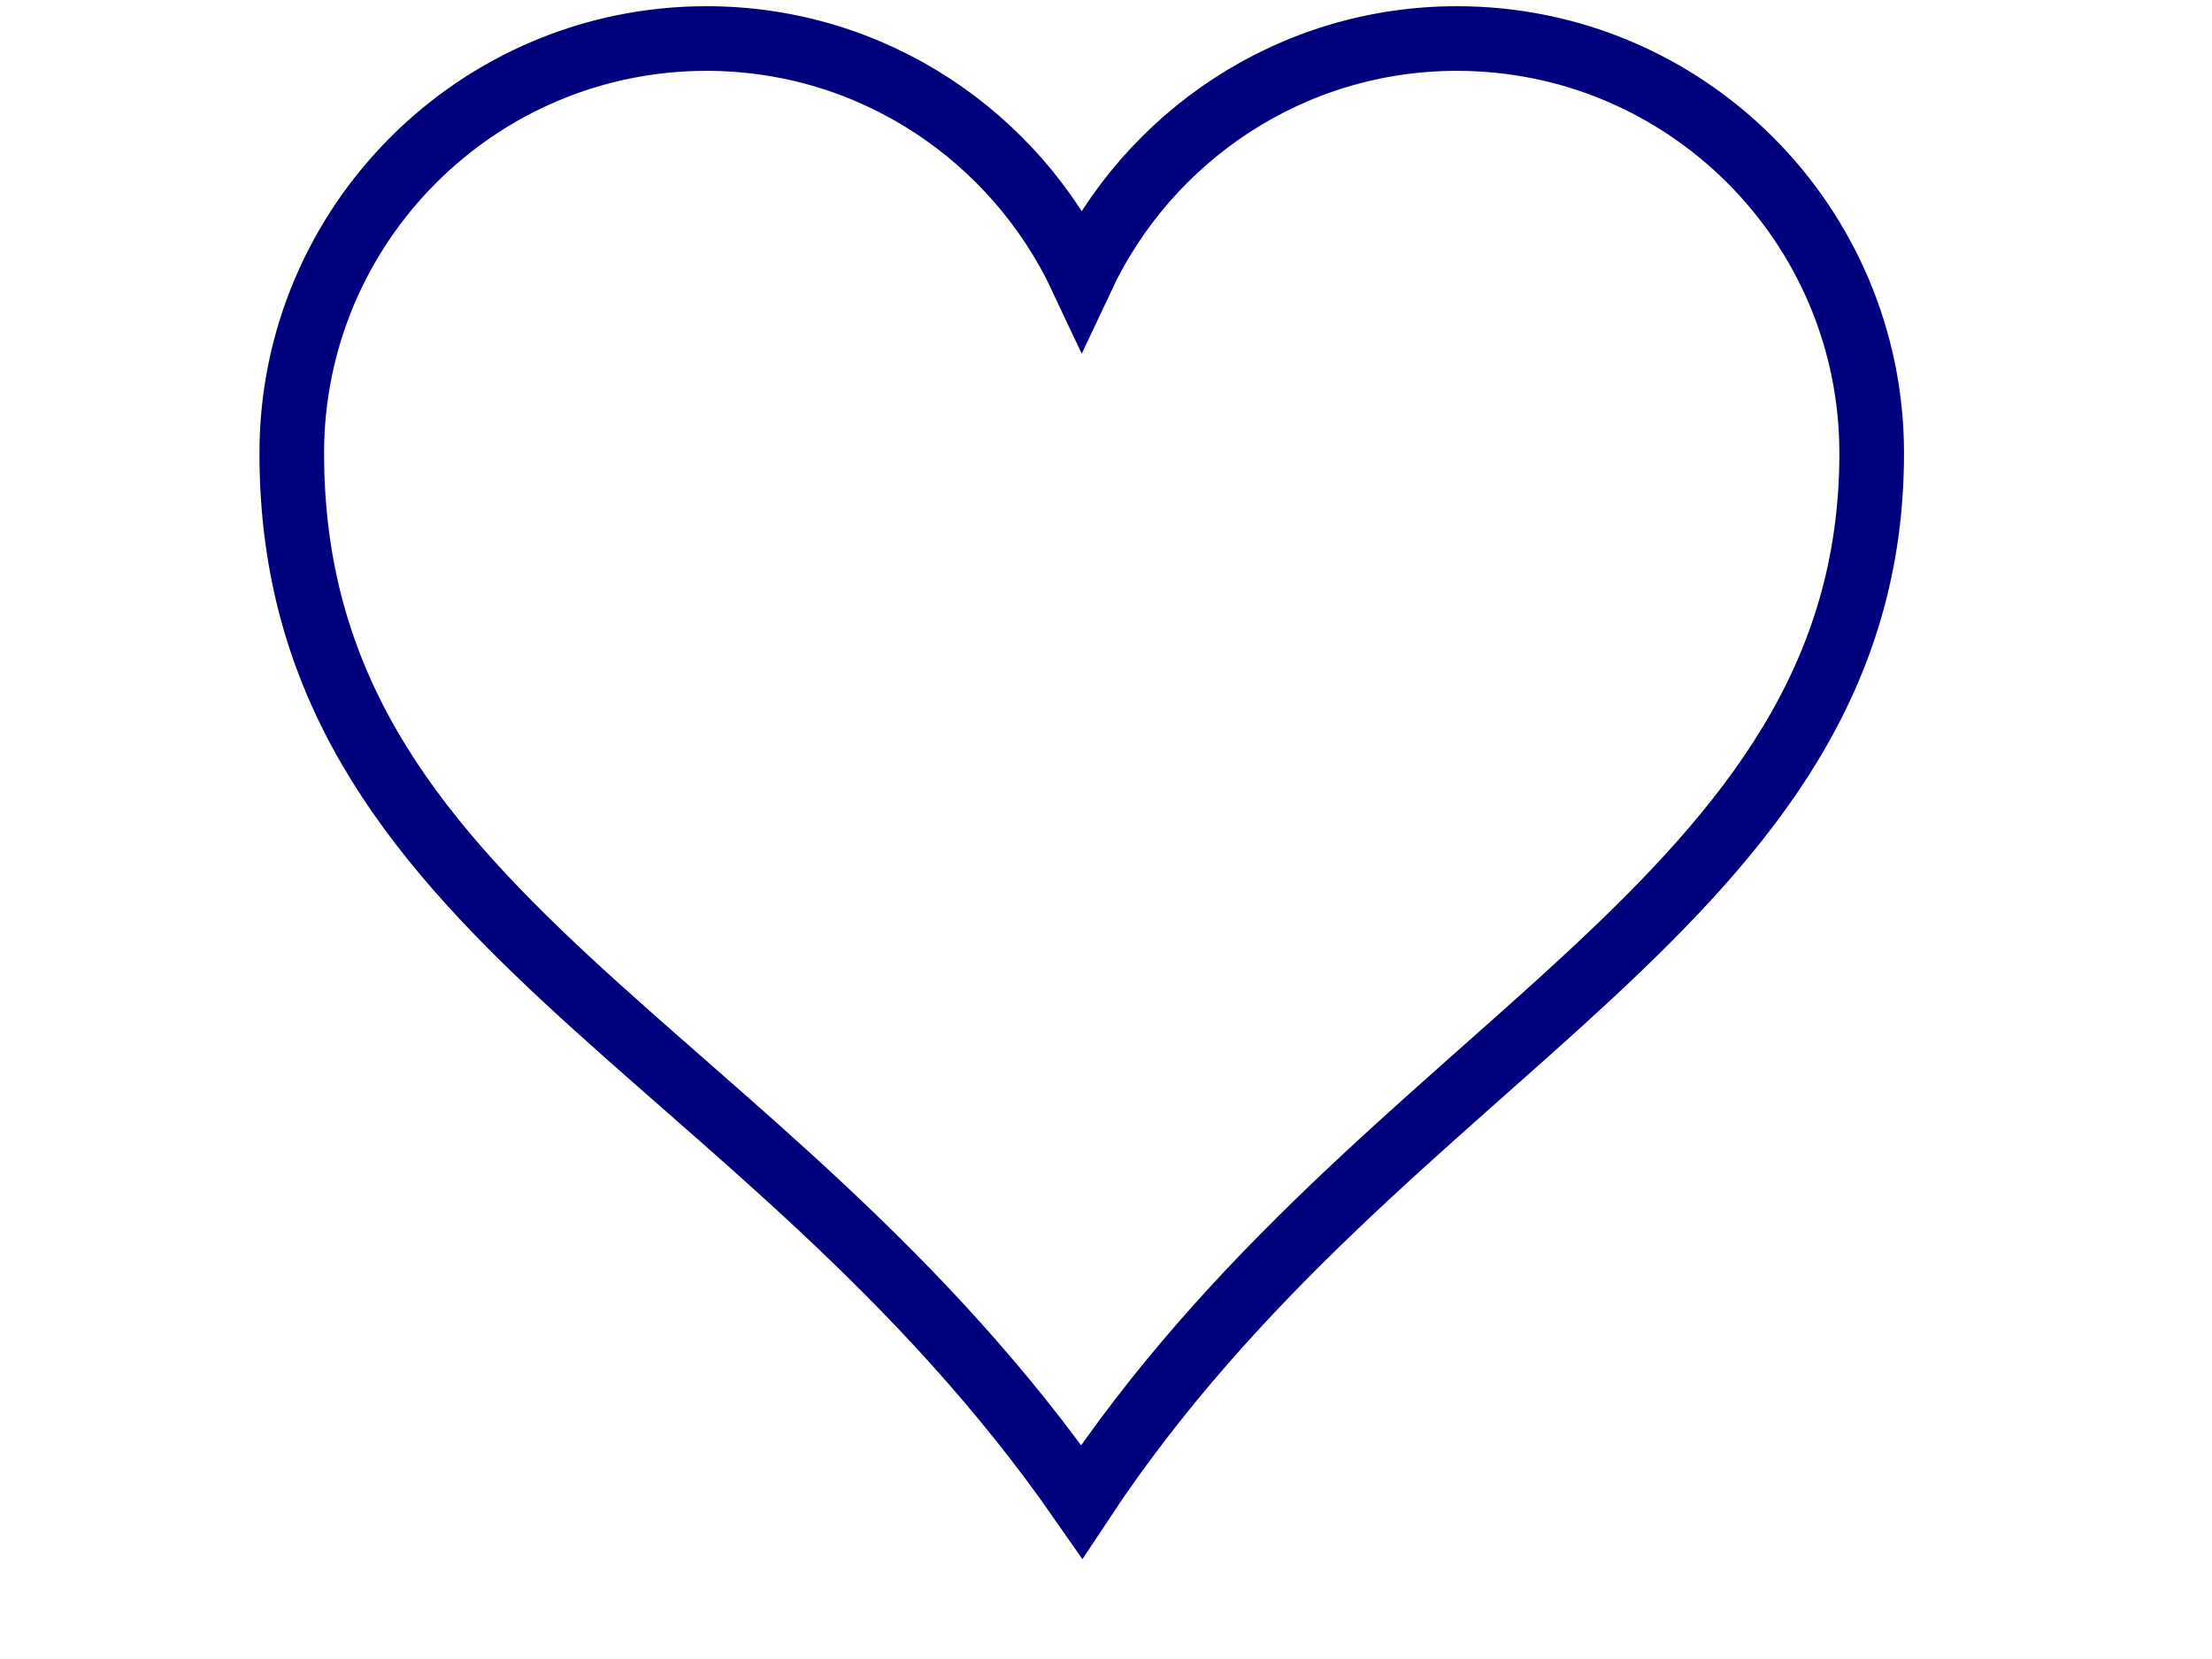
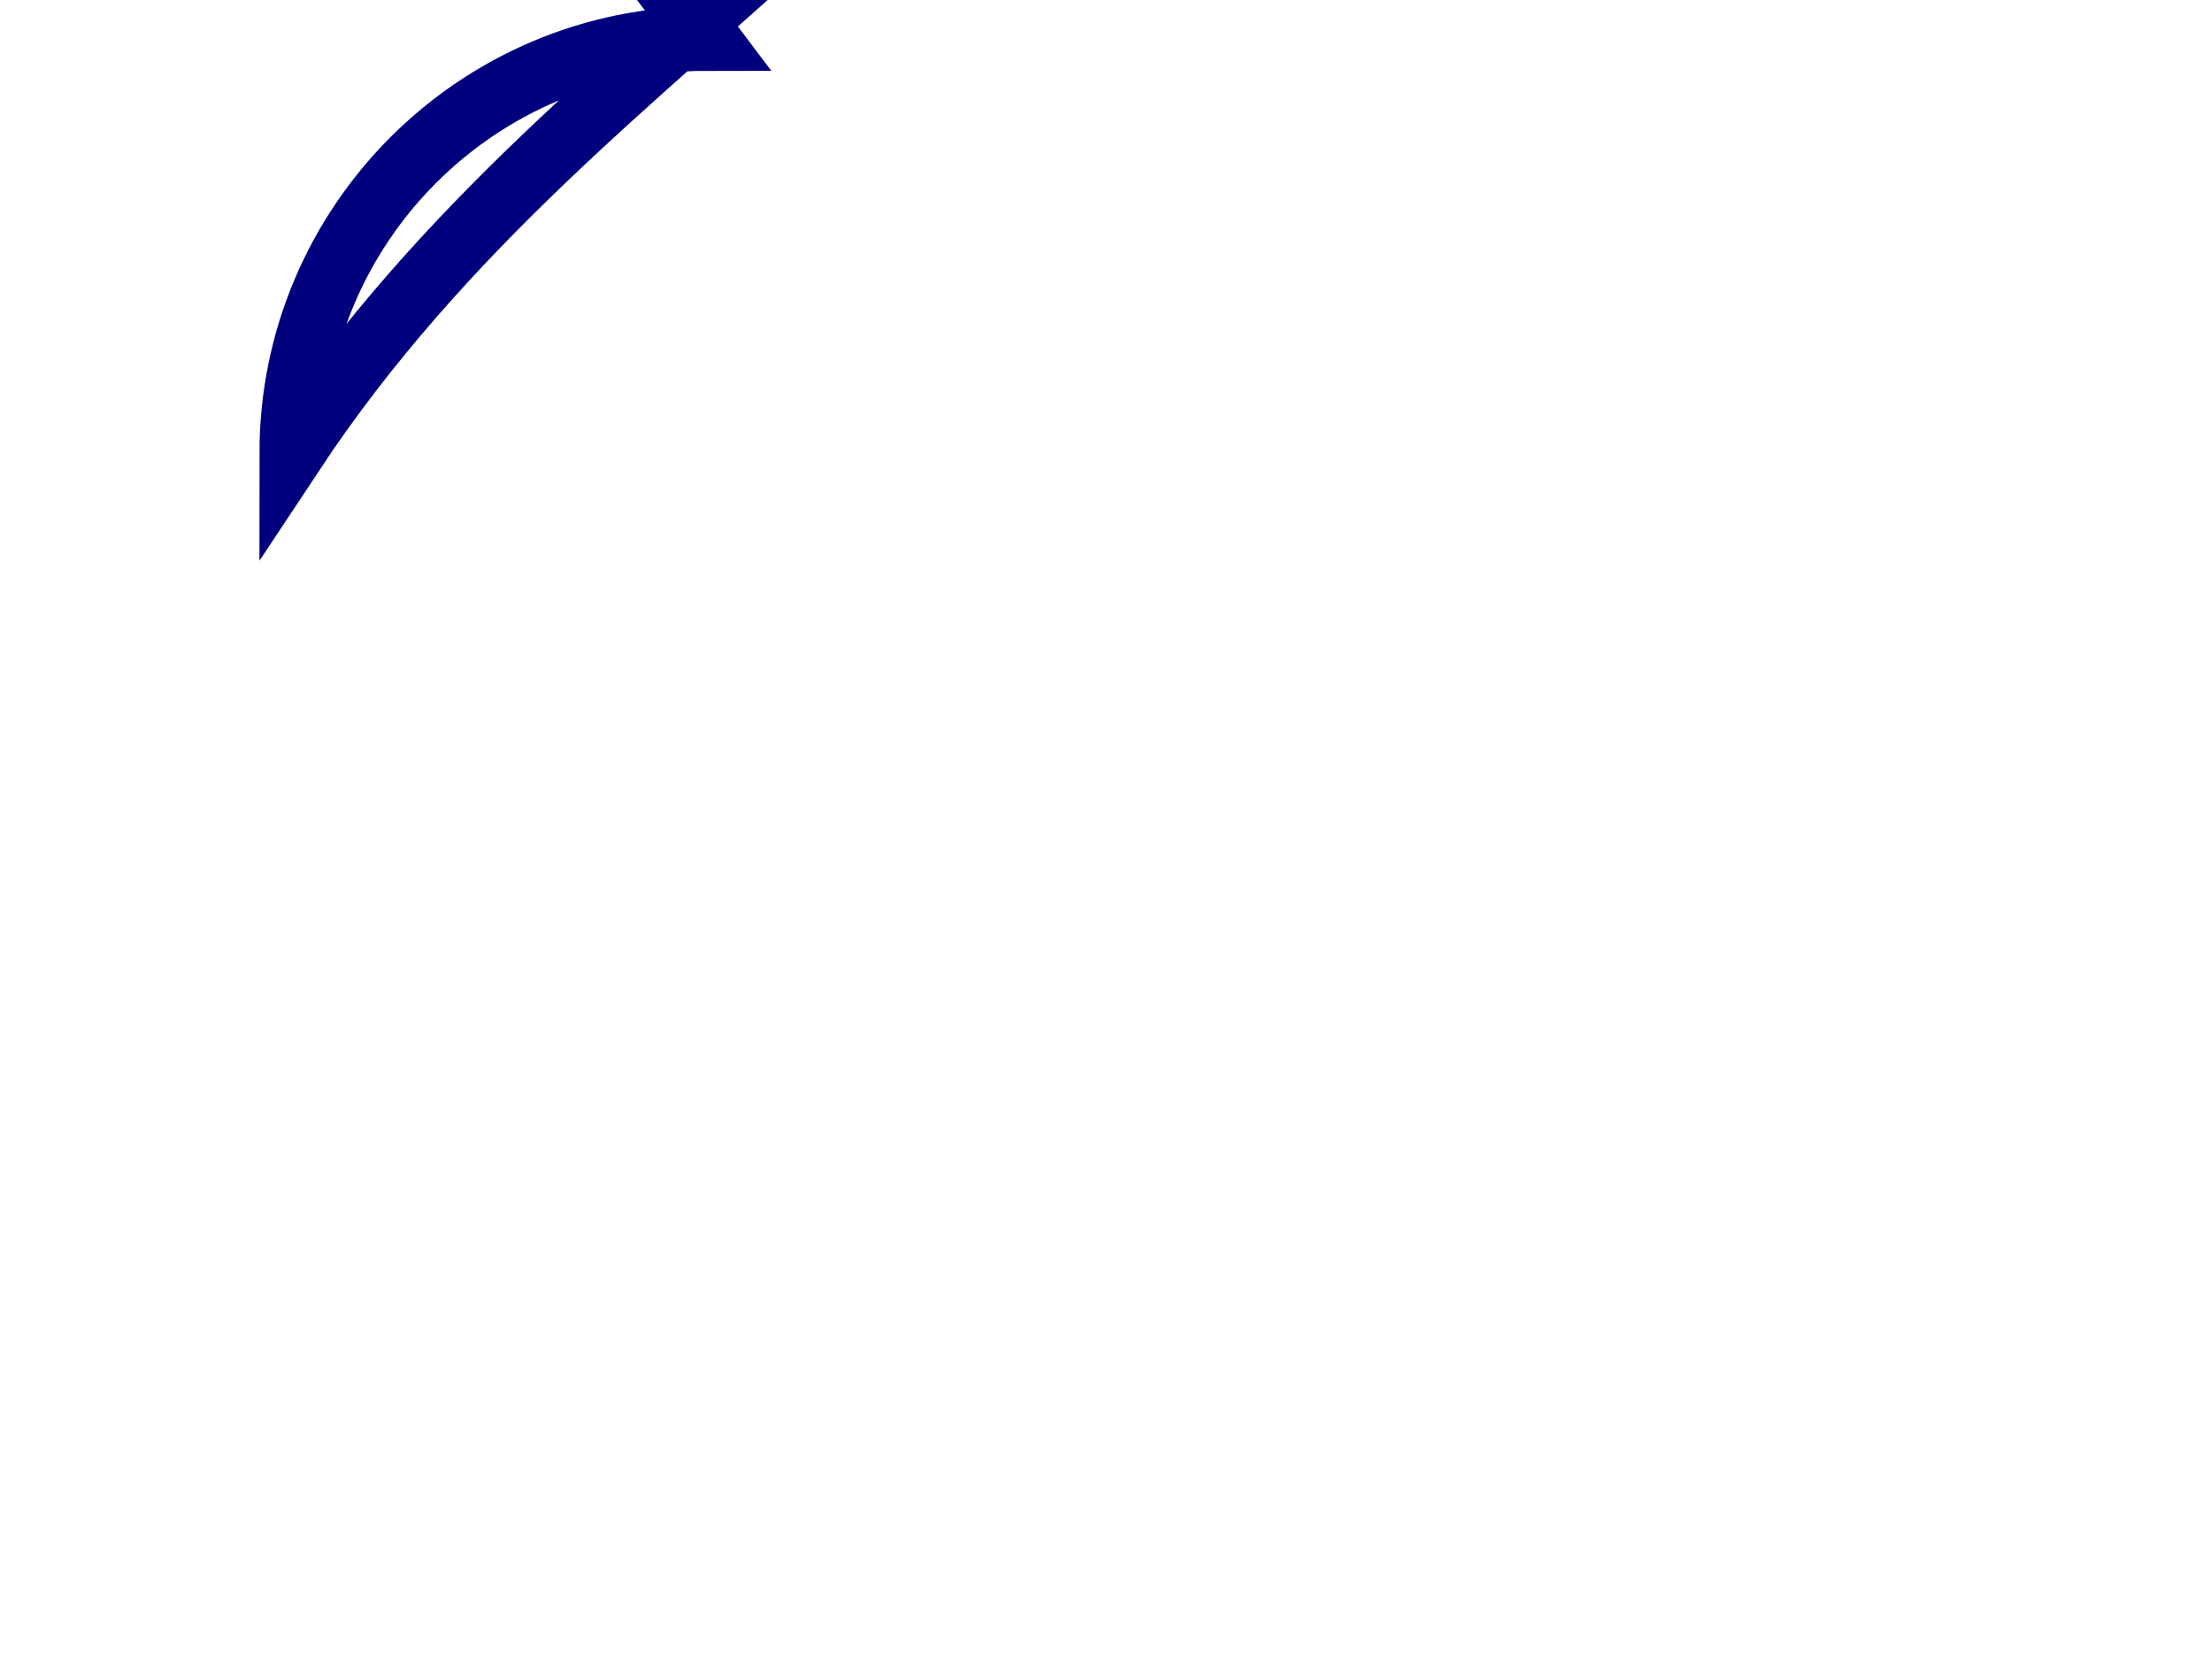
<svg xmlns="http://www.w3.org/2000/svg" width="640" height="480">
  <title>Think Line heart Outline</title>
  <g>
-     <path d="m204.416,11.146c-66.24,0 -120,53.76 -120,120c0,134.756 135.933,170.087 228.562,303.308c87.574,-132.403 228.562,-172.855 228.562,-303.308c0,-66.24 -53.76,-120 -120,-120c-48.048,0 -89.402,28.37 -108.562,69.188c-19.161,-40.817 -60.514,-69.188 -108.562,-69.188z" id="path7" stroke-miterlimit="4" stroke-width="18.7" stroke="#00007f" fill="none" />
+     <path d="m204.416,11.146c-66.24,0 -120,53.76 -120,120c87.574,-132.403 228.562,-172.855 228.562,-303.308c0,-66.24 -53.76,-120 -120,-120c-48.048,0 -89.402,28.37 -108.562,69.188c-19.161,-40.817 -60.514,-69.188 -108.562,-69.188z" id="path7" stroke-miterlimit="4" stroke-width="18.7" stroke="#00007f" fill="none" />
    <title>Layer 1</title>
  </g>
</svg>